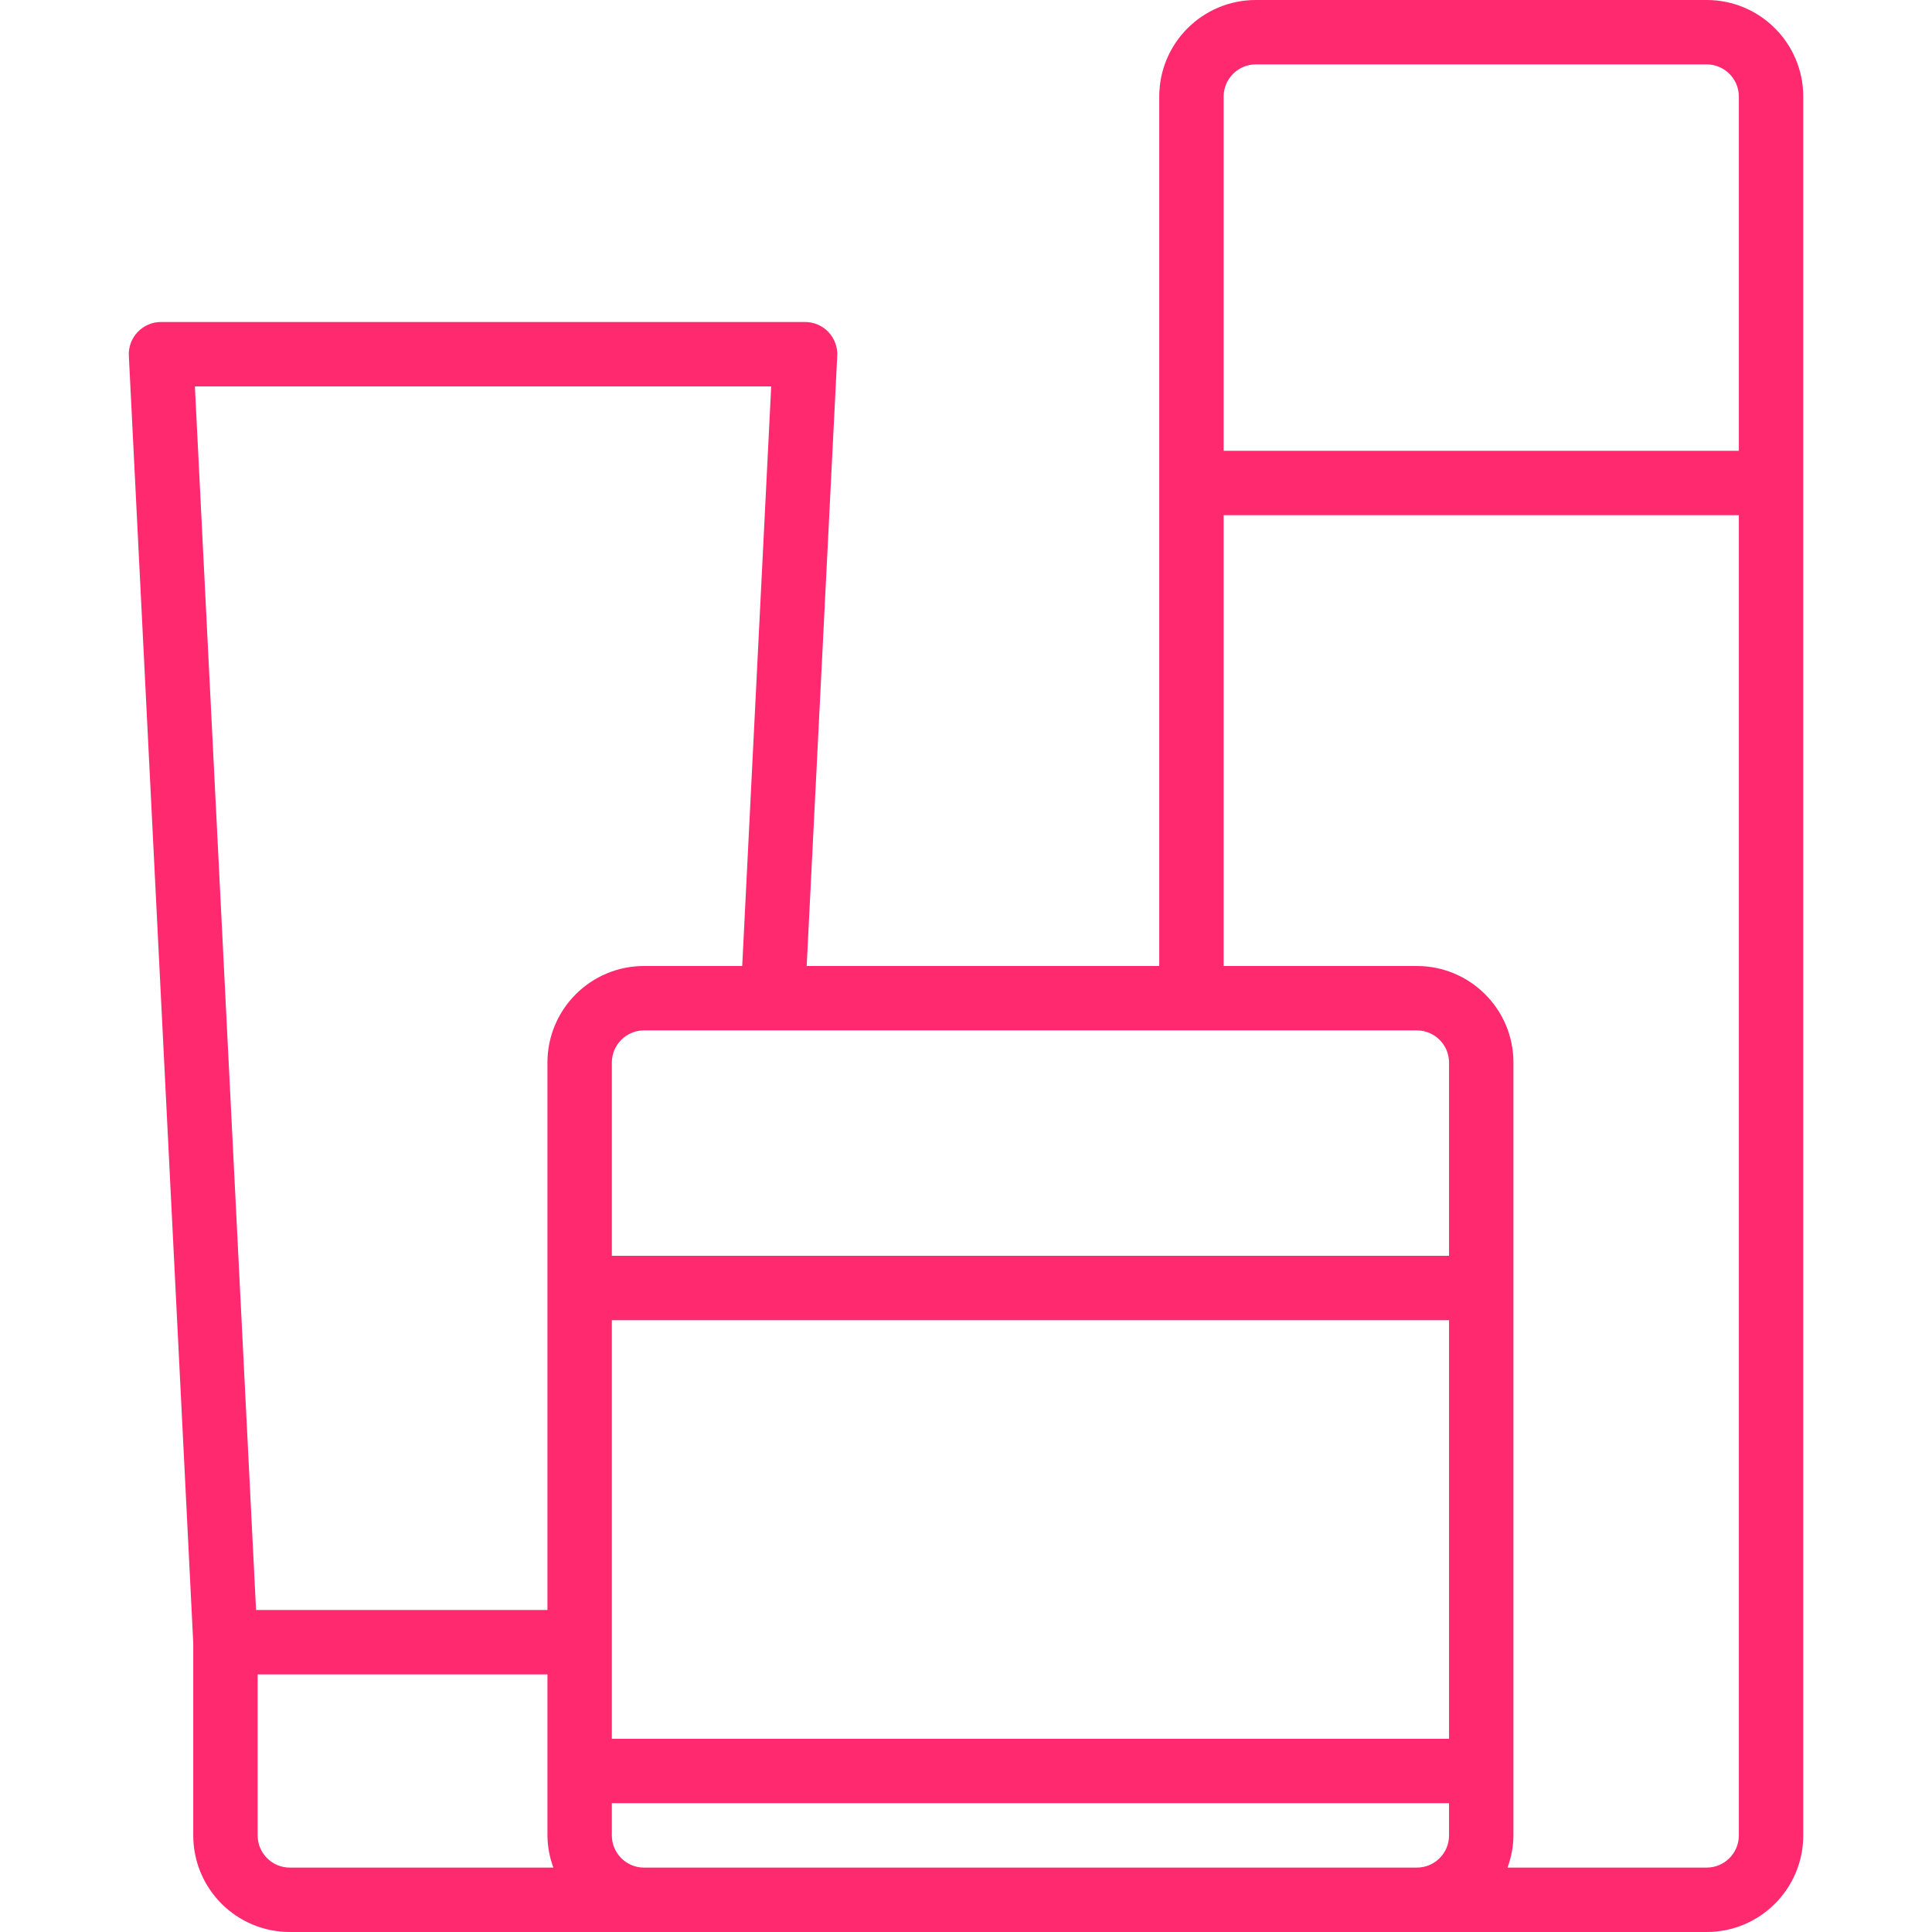
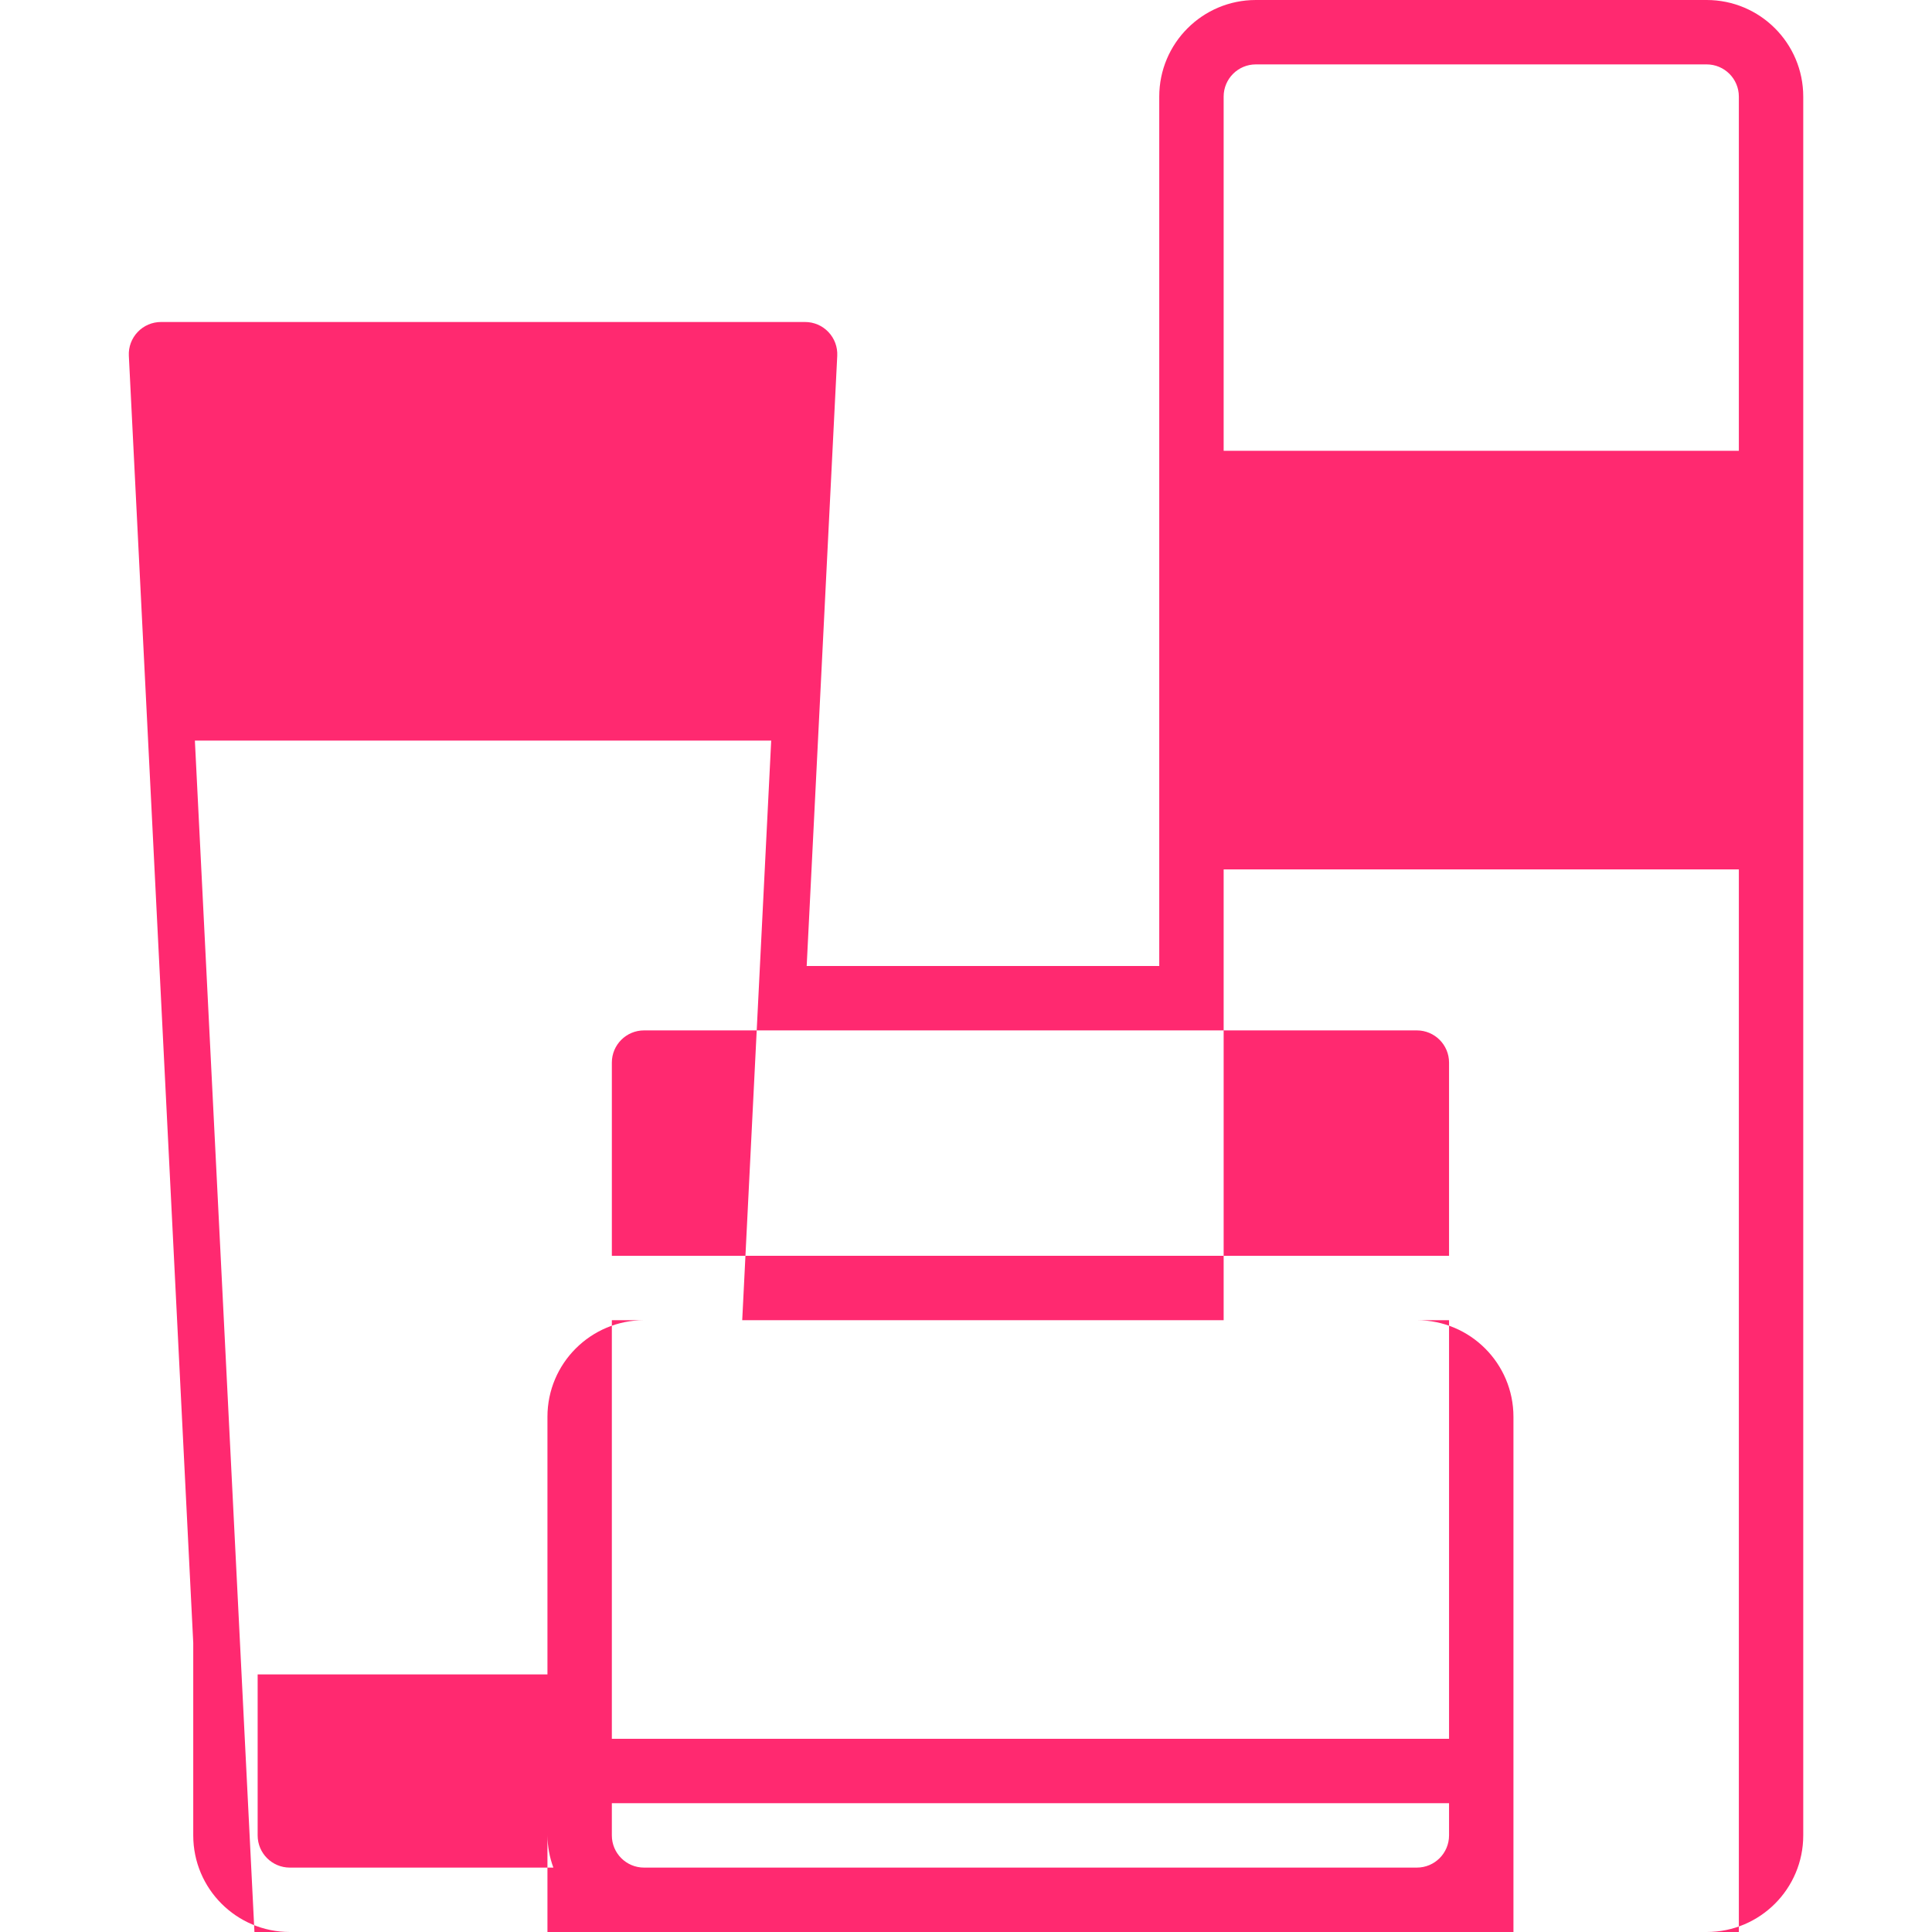
<svg xmlns="http://www.w3.org/2000/svg" height="512px" viewBox="-32 0 480 480" width="512px">
  <g>
-     <path d="m16.012 456c0 13.254 10.742 24 24 24h352c13.254 0 24-10.746 24-24v-432c0-13.254-10.746-24-24-24h-112c-13.258 0-24 10.746-24 24v216h-87.594l7.594-151.602c.109-2.188-.688-4.328-2.199-5.914-1.512-1.59-3.609-2.488-5.801-2.484h-160c-2.195-.004-4.293.895-5.805 2.484-1.512 1.586-2.309 3.727-2.195 5.914l16 319.77zm16 0v-40h72v40c.023 2.73.523 5.438 1.469 8h-65.469c-4.422 0-8-3.582-8-8zm288-200c4.418 0 8 3.582 8 8v48h-208v-48c0-4.418 3.578-8 8-8zm-200 72h208v104h-208zm8 136c-4.422 0-8-3.582-8-8v-8h208v8c0 4.418-3.582 8-8 8zm144-440c0-4.418 3.578-8 8-8h112c4.418 0 8 3.582 8 8v88h-128zm0 104h128v328c0 4.418-3.582 8-8 8h-49.473c.945-2.562 1.445-5.27 1.473-8v-192c0-13.254-10.746-24-24-24h-48zm-112.41-32-7.199 144h-24.391c-13.258 0-24 10.746-24 24v136h-72.395l-15.199-304zm0 0" data-original="#000000" class="active-path" data-old_color="#000000" fill="#FF2970" />
+     <path d="m16.012 456c0 13.254 10.742 24 24 24h352c13.254 0 24-10.746 24-24v-432c0-13.254-10.746-24-24-24h-112c-13.258 0-24 10.746-24 24v216h-87.594l7.594-151.602c.109-2.188-.688-4.328-2.199-5.914-1.512-1.59-3.609-2.488-5.801-2.484h-160c-2.195-.004-4.293.895-5.805 2.484-1.512 1.586-2.309 3.727-2.195 5.914l16 319.77zm16 0v-40h72v40c.023 2.73.523 5.438 1.469 8h-65.469c-4.422 0-8-3.582-8-8zm288-200c4.418 0 8 3.582 8 8v48h-208v-48c0-4.418 3.578-8 8-8zm-200 72h208v104h-208zm8 136c-4.422 0-8-3.582-8-8v-8h208v8c0 4.418-3.582 8-8 8zm144-440c0-4.418 3.578-8 8-8h112c4.418 0 8 3.582 8 8v88h-128m0 104h128v328c0 4.418-3.582 8-8 8h-49.473c.945-2.562 1.445-5.27 1.473-8v-192c0-13.254-10.746-24-24-24h-48zm-112.41-32-7.199 144h-24.391c-13.258 0-24 10.746-24 24v136h-72.395l-15.199-304zm0 0" data-original="#000000" class="active-path" data-old_color="#000000" fill="#FF2970" />
  </g>
</svg>